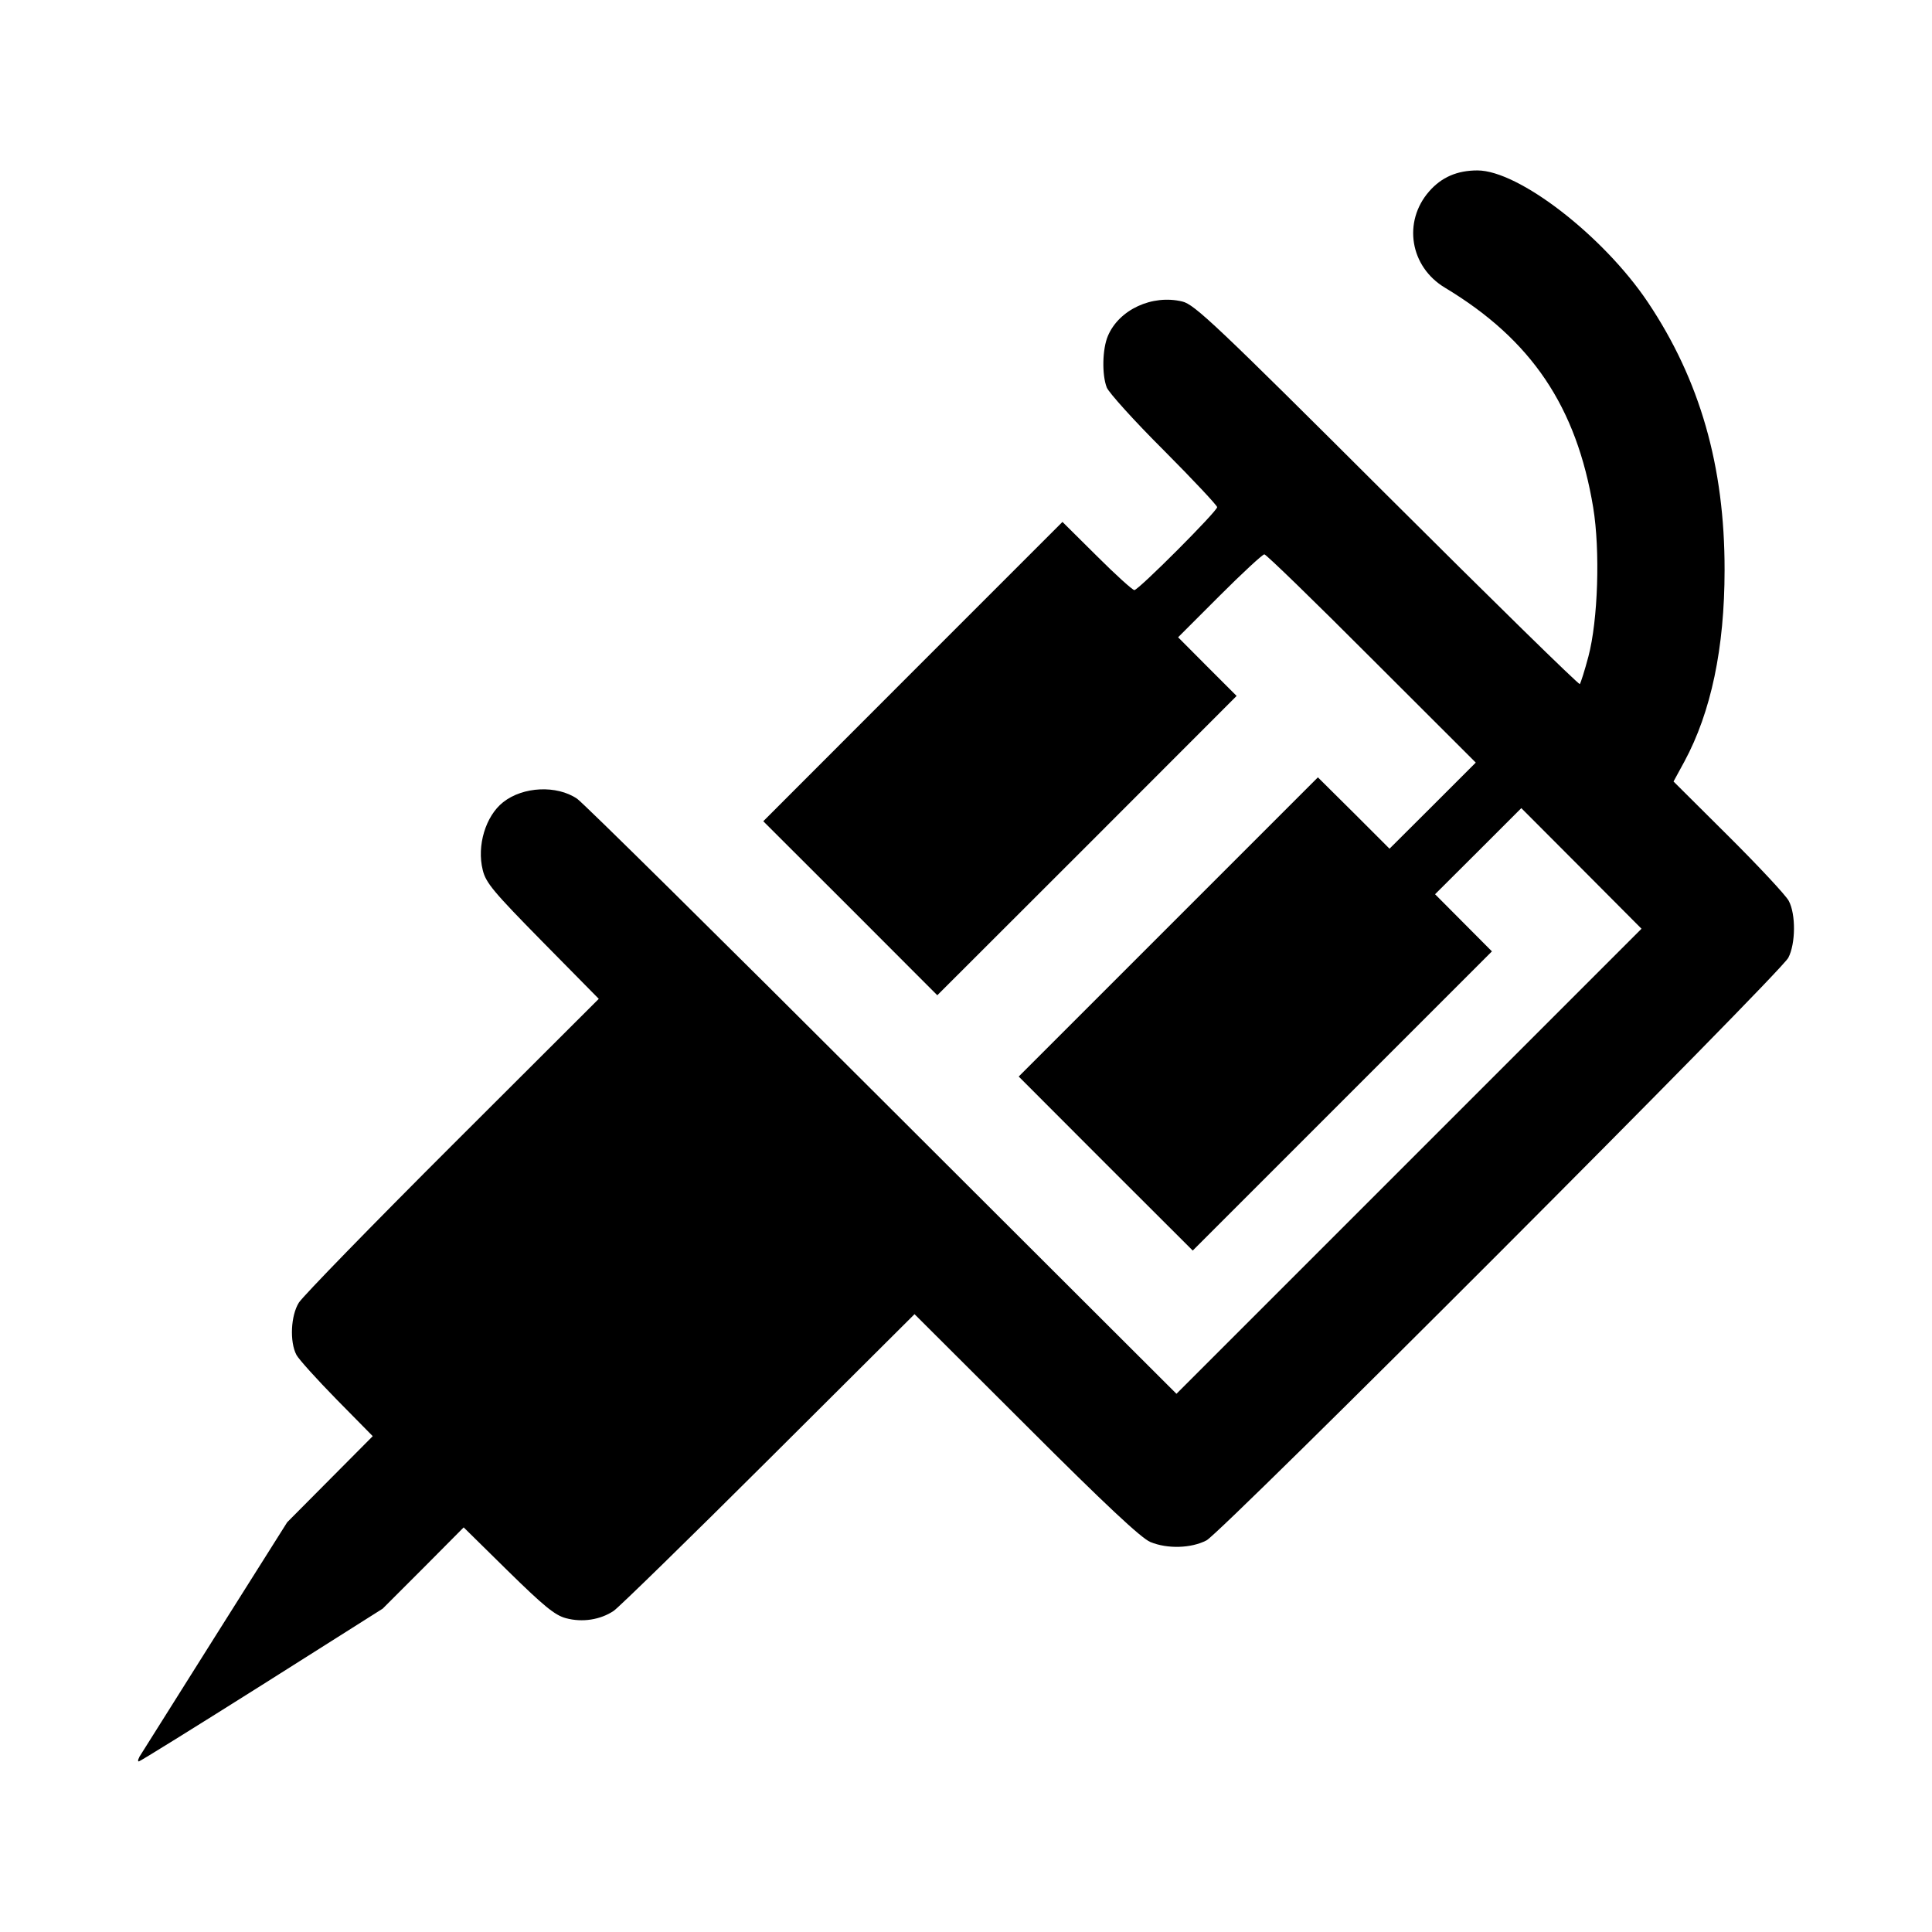
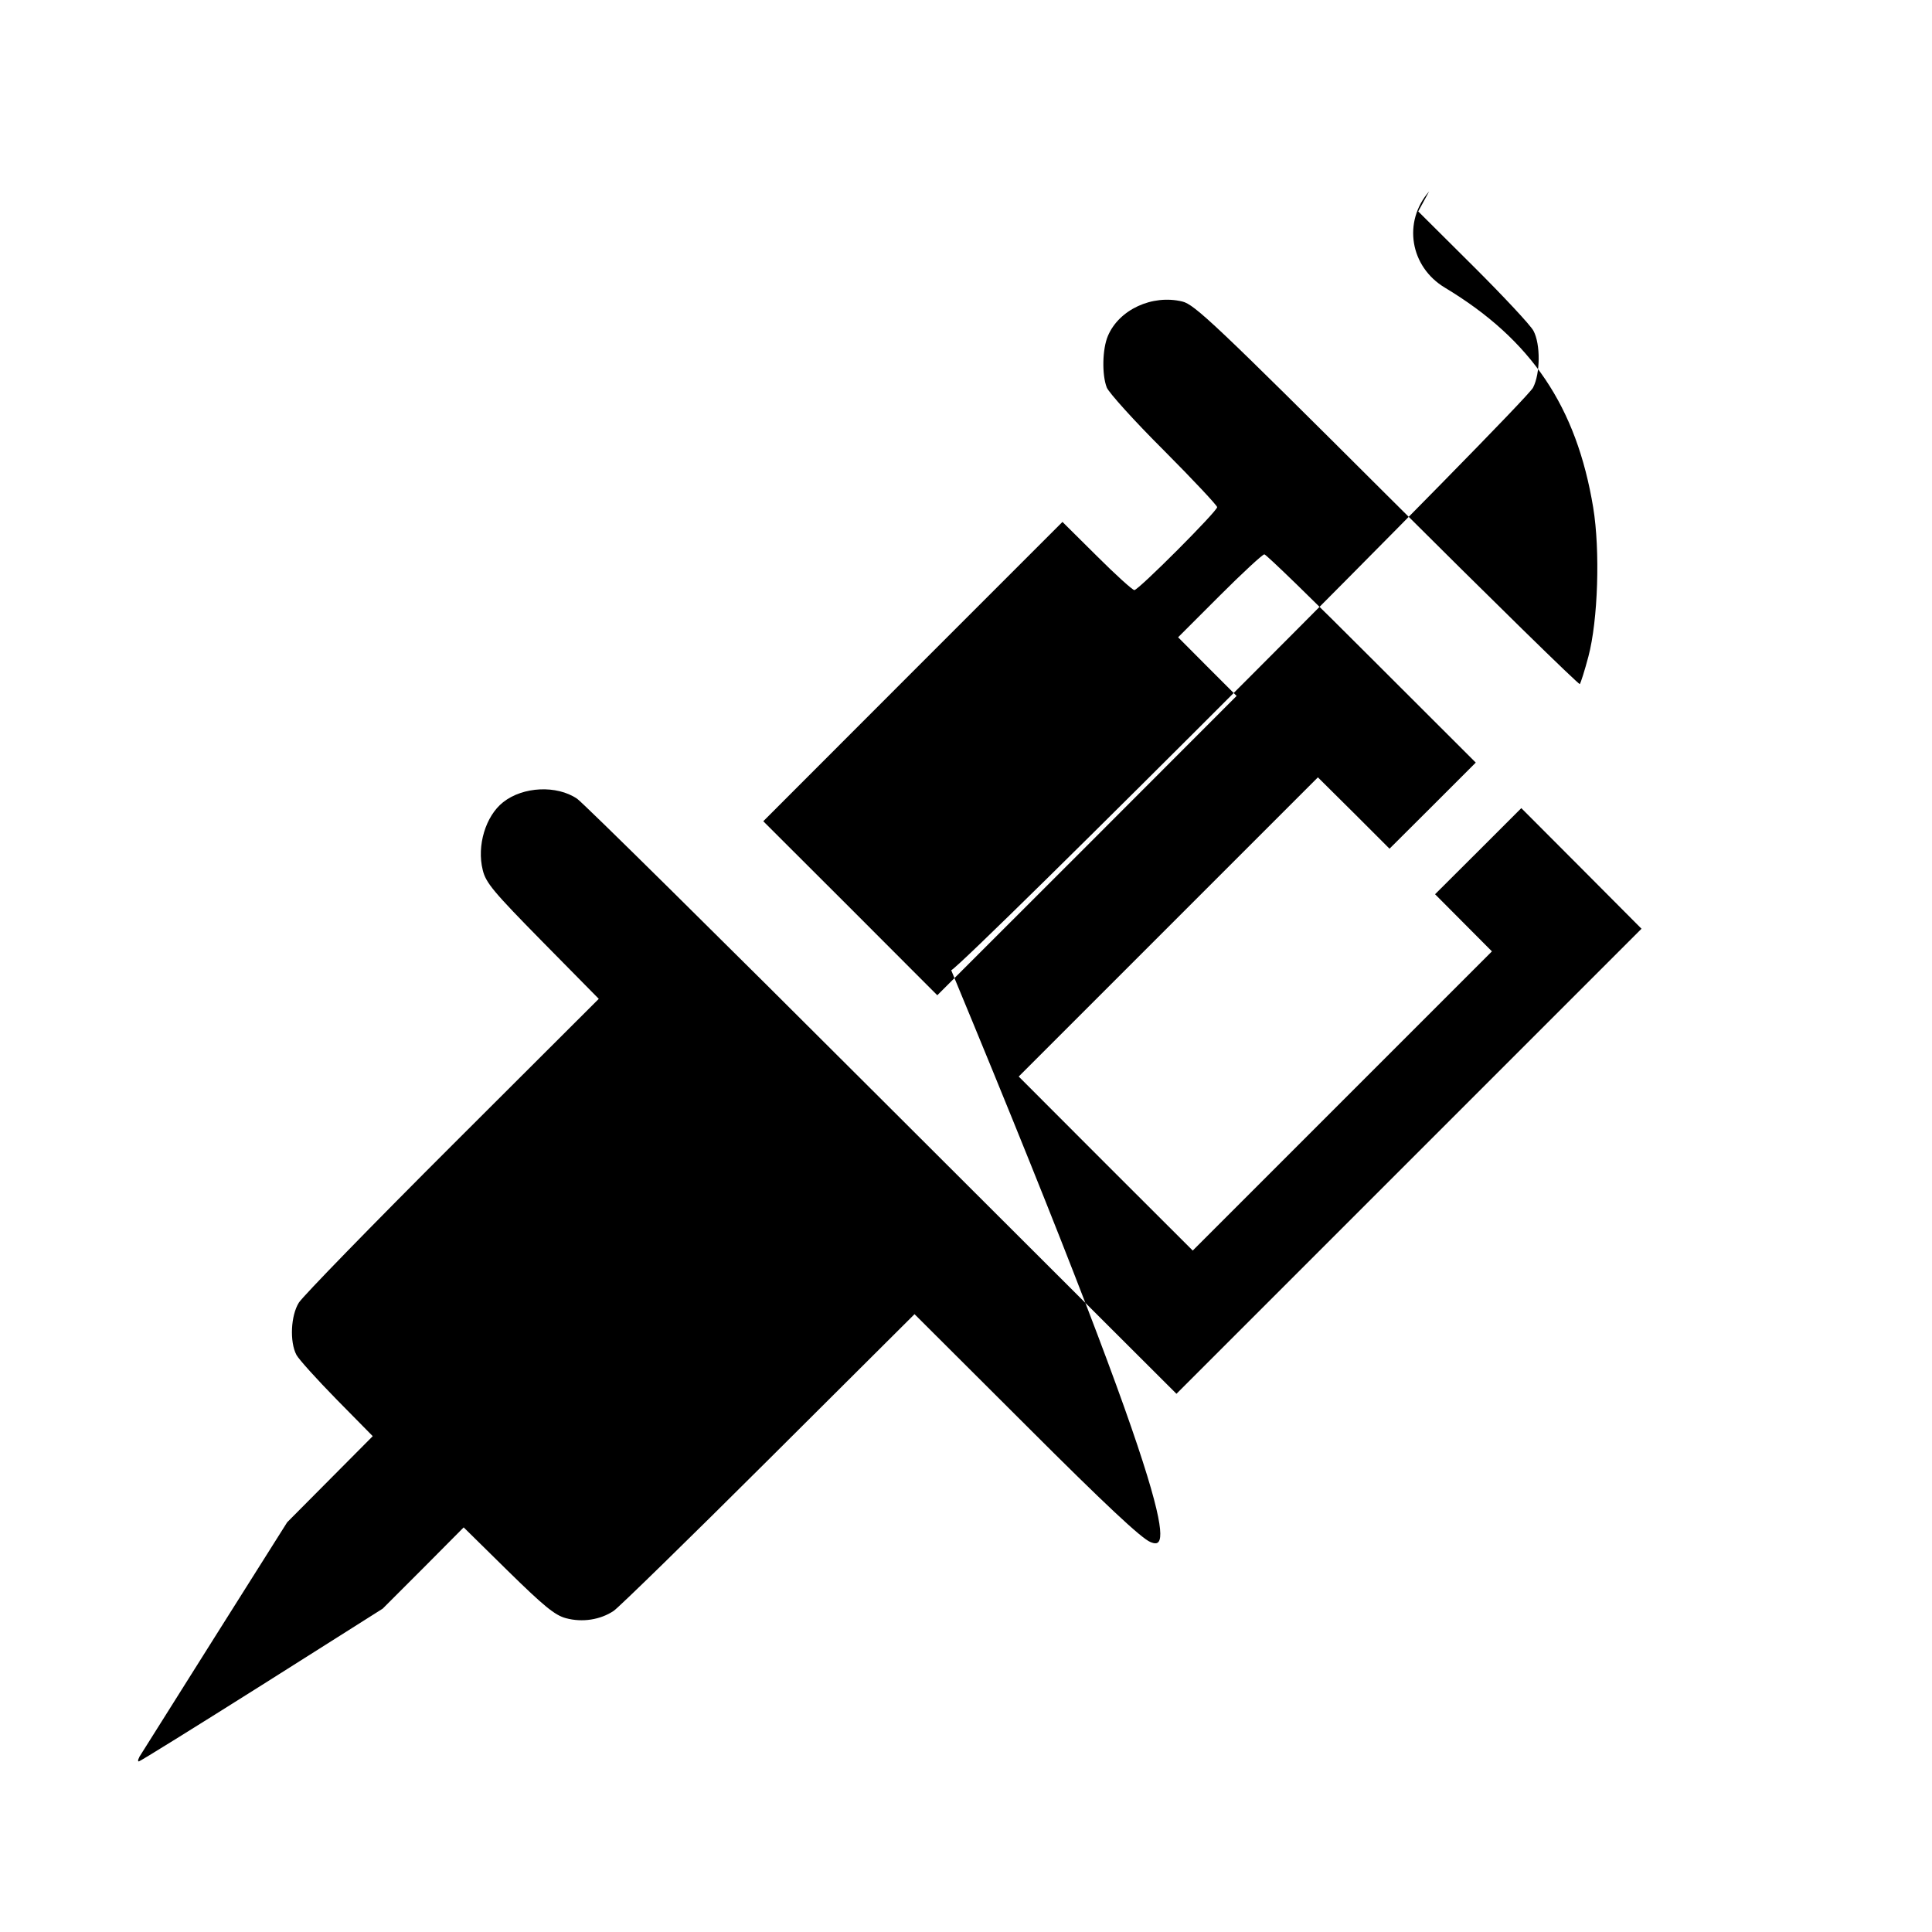
<svg xmlns="http://www.w3.org/2000/svg" width="16" height="16" role="img" focusable="false" aria-hidden="true" viewBox="0 0 14 14">
-   <path d="m 1.008,12.734 c 0.01,-0.016 0.255,-0.406 0.545,-0.866 L 2.081,11.031 2.391,10.719 2.701,10.407 2.44,10.142 C 2.296,9.995 2.165,9.85 2.148,9.818 2.098,9.723 2.107,9.532 2.166,9.439 2.194,9.394 2.694,8.88 3.278,8.297 L 4.339,7.238 3.931,6.824 C 3.576,6.463 3.52,6.397 3.498,6.304 3.454,6.128 3.519,5.913 3.646,5.813 3.79,5.699 4.035,5.688 4.182,5.788 c 0.042,0.028 1.036,1.01 2.209,2.182 l 2.134,2.13 1.685,-1.685 1.685,-1.685 L 11.46,6.293 11.024,5.856 10.712,6.168 10.399,6.48 10.605,6.687 10.811,6.894 9.727,7.978 8.643,9.062 8.012,8.432 7.382,7.801 8.466,6.717 9.55,5.633 9.81,5.891 10.069,6.15 10.382,5.838 10.694,5.526 9.939,4.772 C 9.525,4.357 9.175,4.017 9.162,4.017 c -0.013,0 -0.159,0.135 -0.324,0.3 L 8.537,4.618 8.749,4.831 8.961,5.043 7.877,6.128 6.792,7.212 6.162,6.581 5.531,5.951 6.615,4.866 7.699,3.782 7.948,4.029 c 0.136,0.136 0.259,0.247 0.272,0.247 0.03,0 0.6,-0.571 0.6,-0.601 0,-0.012 -0.174,-0.198 -0.387,-0.412 C 8.219,3.05 8.034,2.844 8.02,2.808 7.984,2.715 7.988,2.529 8.028,2.435 8.108,2.244 8.349,2.132 8.568,2.185 c 0.088,0.021 0.246,0.17 1.483,1.404 0.761,0.759 1.39,1.375 1.397,1.368 0.007,-0.01 0.035,-0.097 0.062,-0.199 0.07,-0.264 0.086,-0.768 0.035,-1.08 C 11.424,2.947 11.098,2.462 10.471,2.085 10.217,1.933 10.164,1.607 10.356,1.387 c 0.09,-0.103 0.203,-0.152 0.35,-0.152 0.299,0 0.913,0.475 1.235,0.955 0.377,0.563 0.557,1.188 0.556,1.941 -1.42e-4,0.565 -0.098,1.029 -0.291,1.387 l -0.079,0.145 0.399,0.397 c 0.219,0.218 0.416,0.429 0.436,0.468 0.052,0.097 0.05,0.31 -0.003,0.412 -0.057,0.112 -4.104,4.163 -4.216,4.222 C 8.632,11.22 8.459,11.225 8.336,11.174 8.269,11.146 8.01,10.904 7.435,10.329 L 6.627,9.523 5.572,10.574 c -0.58,0.578 -1.087,1.073 -1.125,1.099 -0.097,0.065 -0.228,0.085 -0.346,0.053 -0.08,-0.021 -0.161,-0.088 -0.42,-0.342 L 3.36,11.068 3.067,11.363 2.773,11.657 1.897,12.211 c -0.482,0.304 -0.883,0.553 -0.891,0.553 -0.008,0 -0.007,-0.013 0.003,-0.029 z" />
+   <path d="m 1.008,12.734 c 0.01,-0.016 0.255,-0.406 0.545,-0.866 L 2.081,11.031 2.391,10.719 2.701,10.407 2.44,10.142 C 2.296,9.995 2.165,9.85 2.148,9.818 2.098,9.723 2.107,9.532 2.166,9.439 2.194,9.394 2.694,8.88 3.278,8.297 L 4.339,7.238 3.931,6.824 C 3.576,6.463 3.52,6.397 3.498,6.304 3.454,6.128 3.519,5.913 3.646,5.813 3.79,5.699 4.035,5.688 4.182,5.788 c 0.042,0.028 1.036,1.01 2.209,2.182 l 2.134,2.13 1.685,-1.685 1.685,-1.685 L 11.46,6.293 11.024,5.856 10.712,6.168 10.399,6.48 10.605,6.687 10.811,6.894 9.727,7.978 8.643,9.062 8.012,8.432 7.382,7.801 8.466,6.717 9.55,5.633 9.81,5.891 10.069,6.15 10.382,5.838 10.694,5.526 9.939,4.772 C 9.525,4.357 9.175,4.017 9.162,4.017 c -0.013,0 -0.159,0.135 -0.324,0.3 L 8.537,4.618 8.749,4.831 8.961,5.043 7.877,6.128 6.792,7.212 6.162,6.581 5.531,5.951 6.615,4.866 7.699,3.782 7.948,4.029 c 0.136,0.136 0.259,0.247 0.272,0.247 0.03,0 0.6,-0.571 0.6,-0.601 0,-0.012 -0.174,-0.198 -0.387,-0.412 C 8.219,3.05 8.034,2.844 8.02,2.808 7.984,2.715 7.988,2.529 8.028,2.435 8.108,2.244 8.349,2.132 8.568,2.185 c 0.088,0.021 0.246,0.17 1.483,1.404 0.761,0.759 1.39,1.375 1.397,1.368 0.007,-0.01 0.035,-0.097 0.062,-0.199 0.07,-0.264 0.086,-0.768 0.035,-1.08 C 11.424,2.947 11.098,2.462 10.471,2.085 10.217,1.933 10.164,1.607 10.356,1.387 l -0.079,0.145 0.399,0.397 c 0.219,0.218 0.416,0.429 0.436,0.468 0.052,0.097 0.05,0.31 -0.003,0.412 -0.057,0.112 -4.104,4.163 -4.216,4.222 C 8.632,11.22 8.459,11.225 8.336,11.174 8.269,11.146 8.01,10.904 7.435,10.329 L 6.627,9.523 5.572,10.574 c -0.58,0.578 -1.087,1.073 -1.125,1.099 -0.097,0.065 -0.228,0.085 -0.346,0.053 -0.08,-0.021 -0.161,-0.088 -0.42,-0.342 L 3.36,11.068 3.067,11.363 2.773,11.657 1.897,12.211 c -0.482,0.304 -0.883,0.553 -0.891,0.553 -0.008,0 -0.007,-0.013 0.003,-0.029 z" />
</svg>